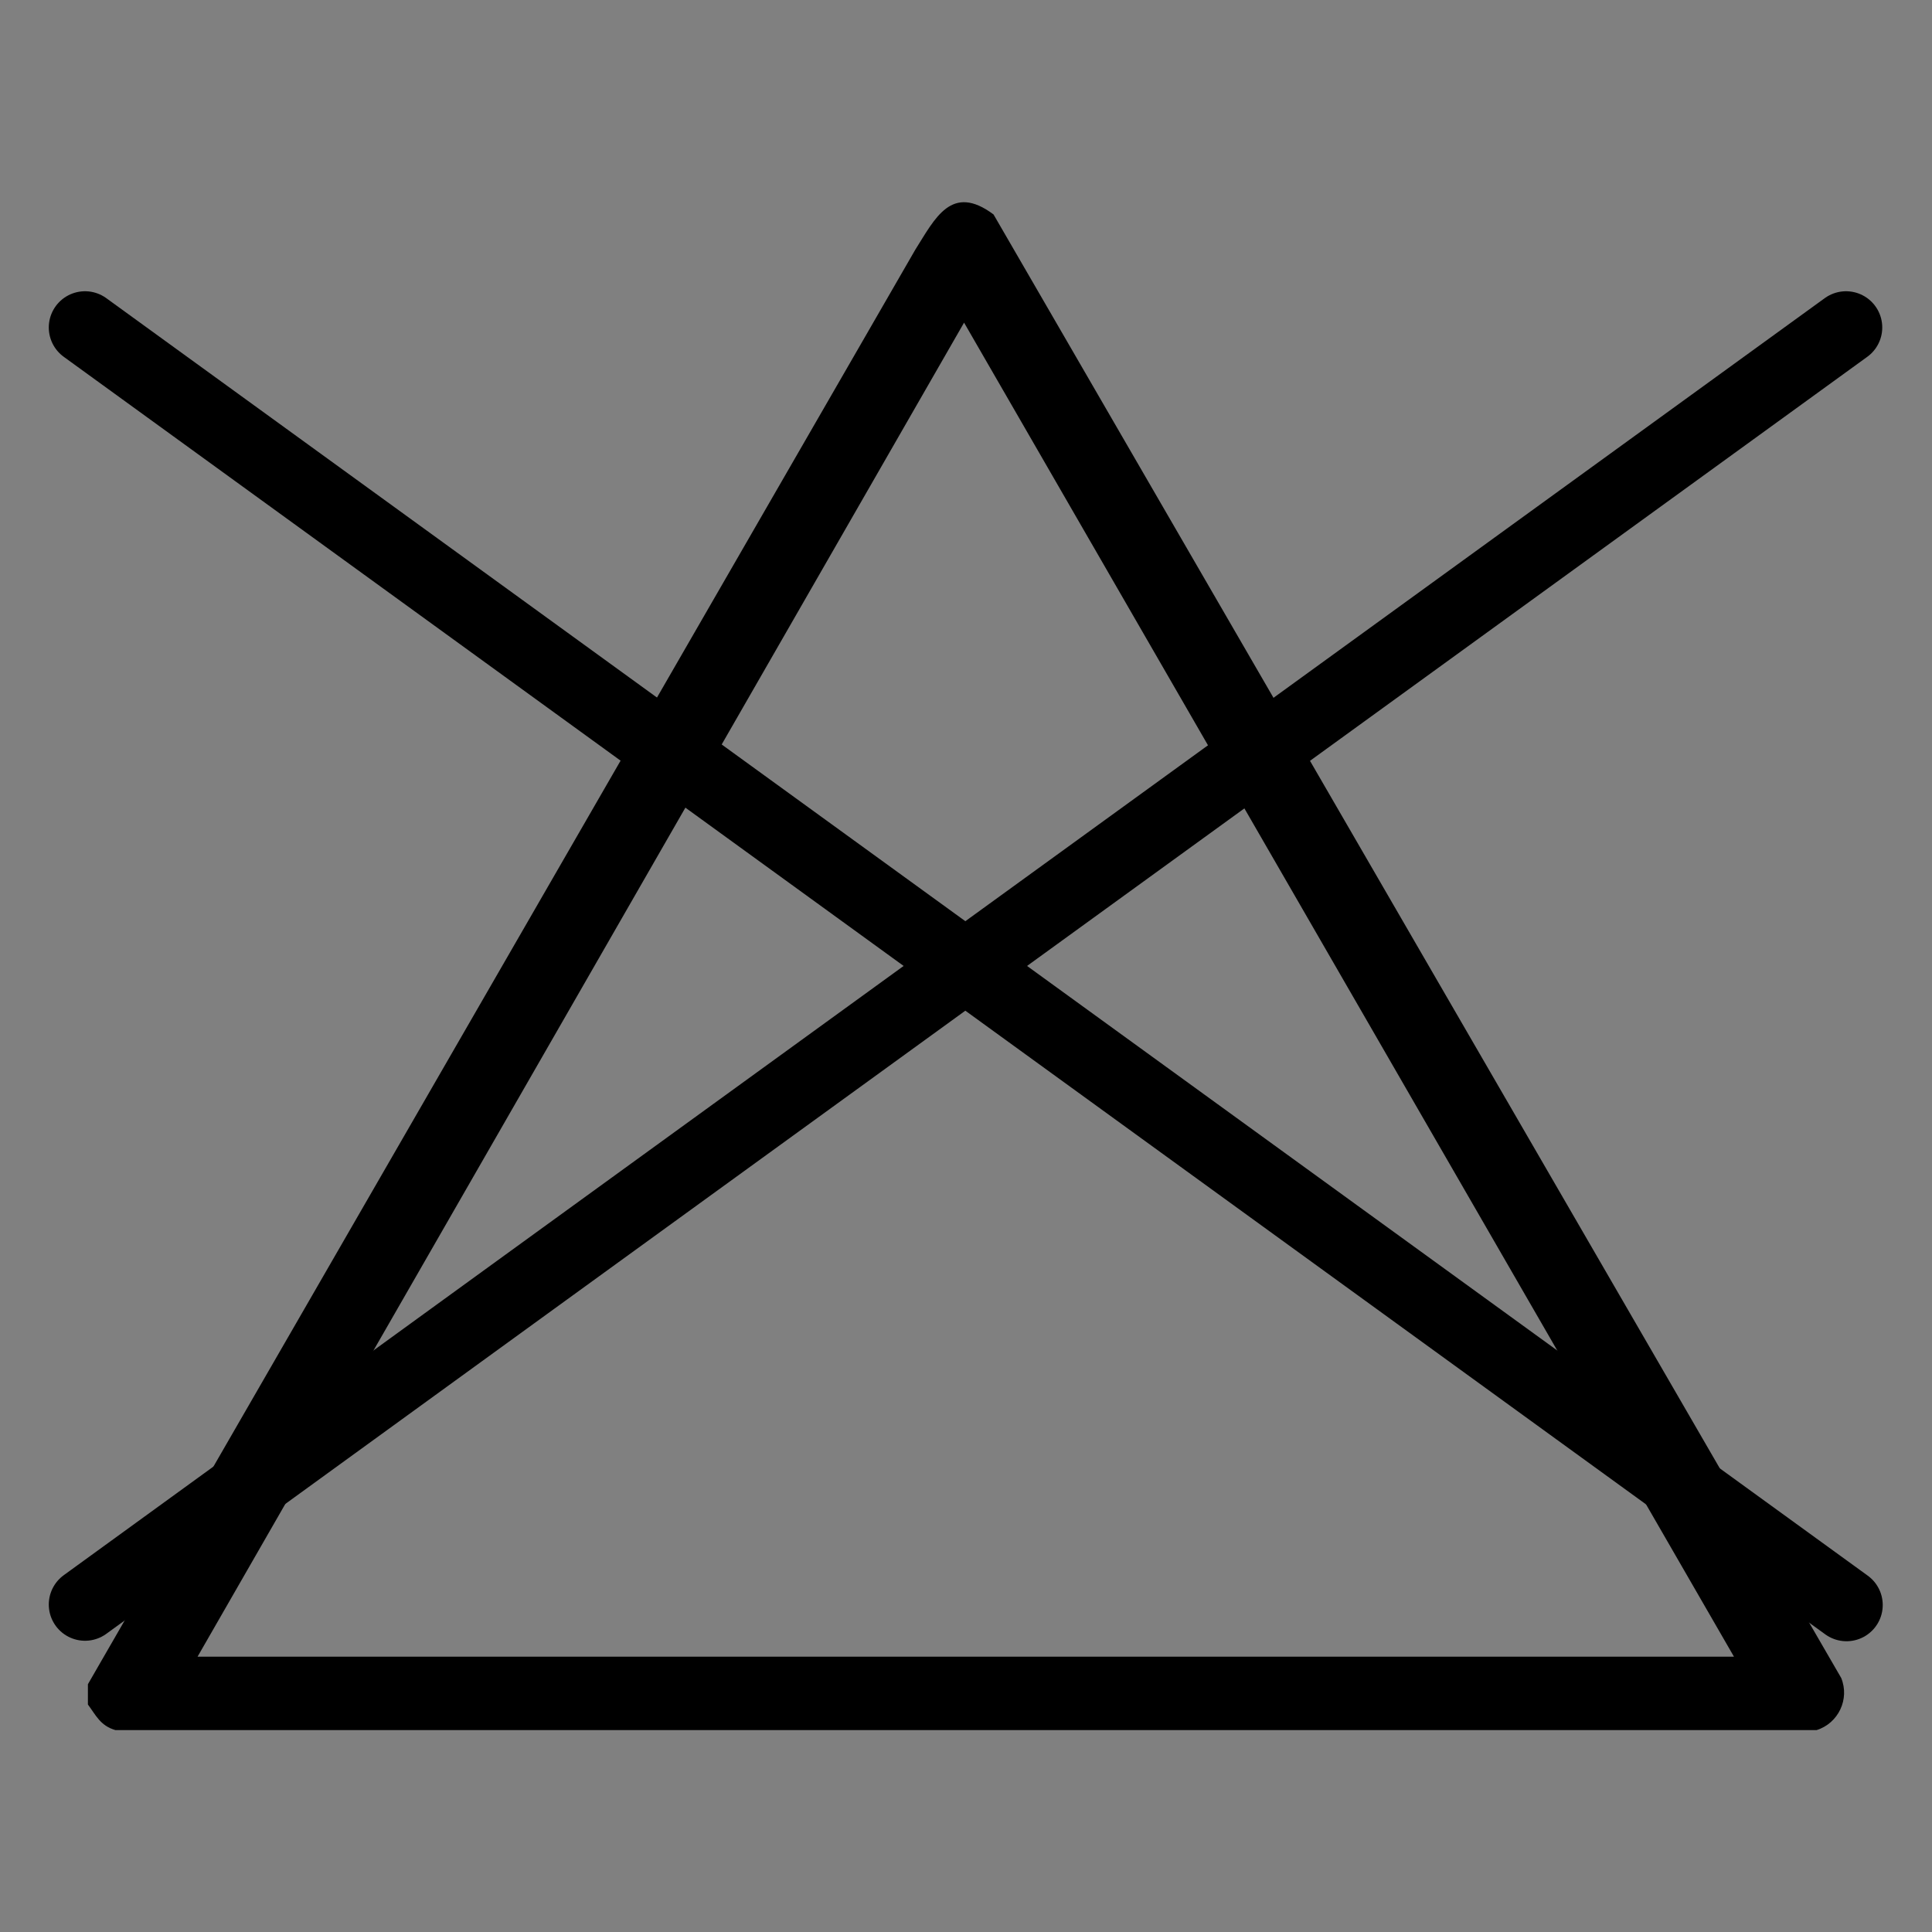
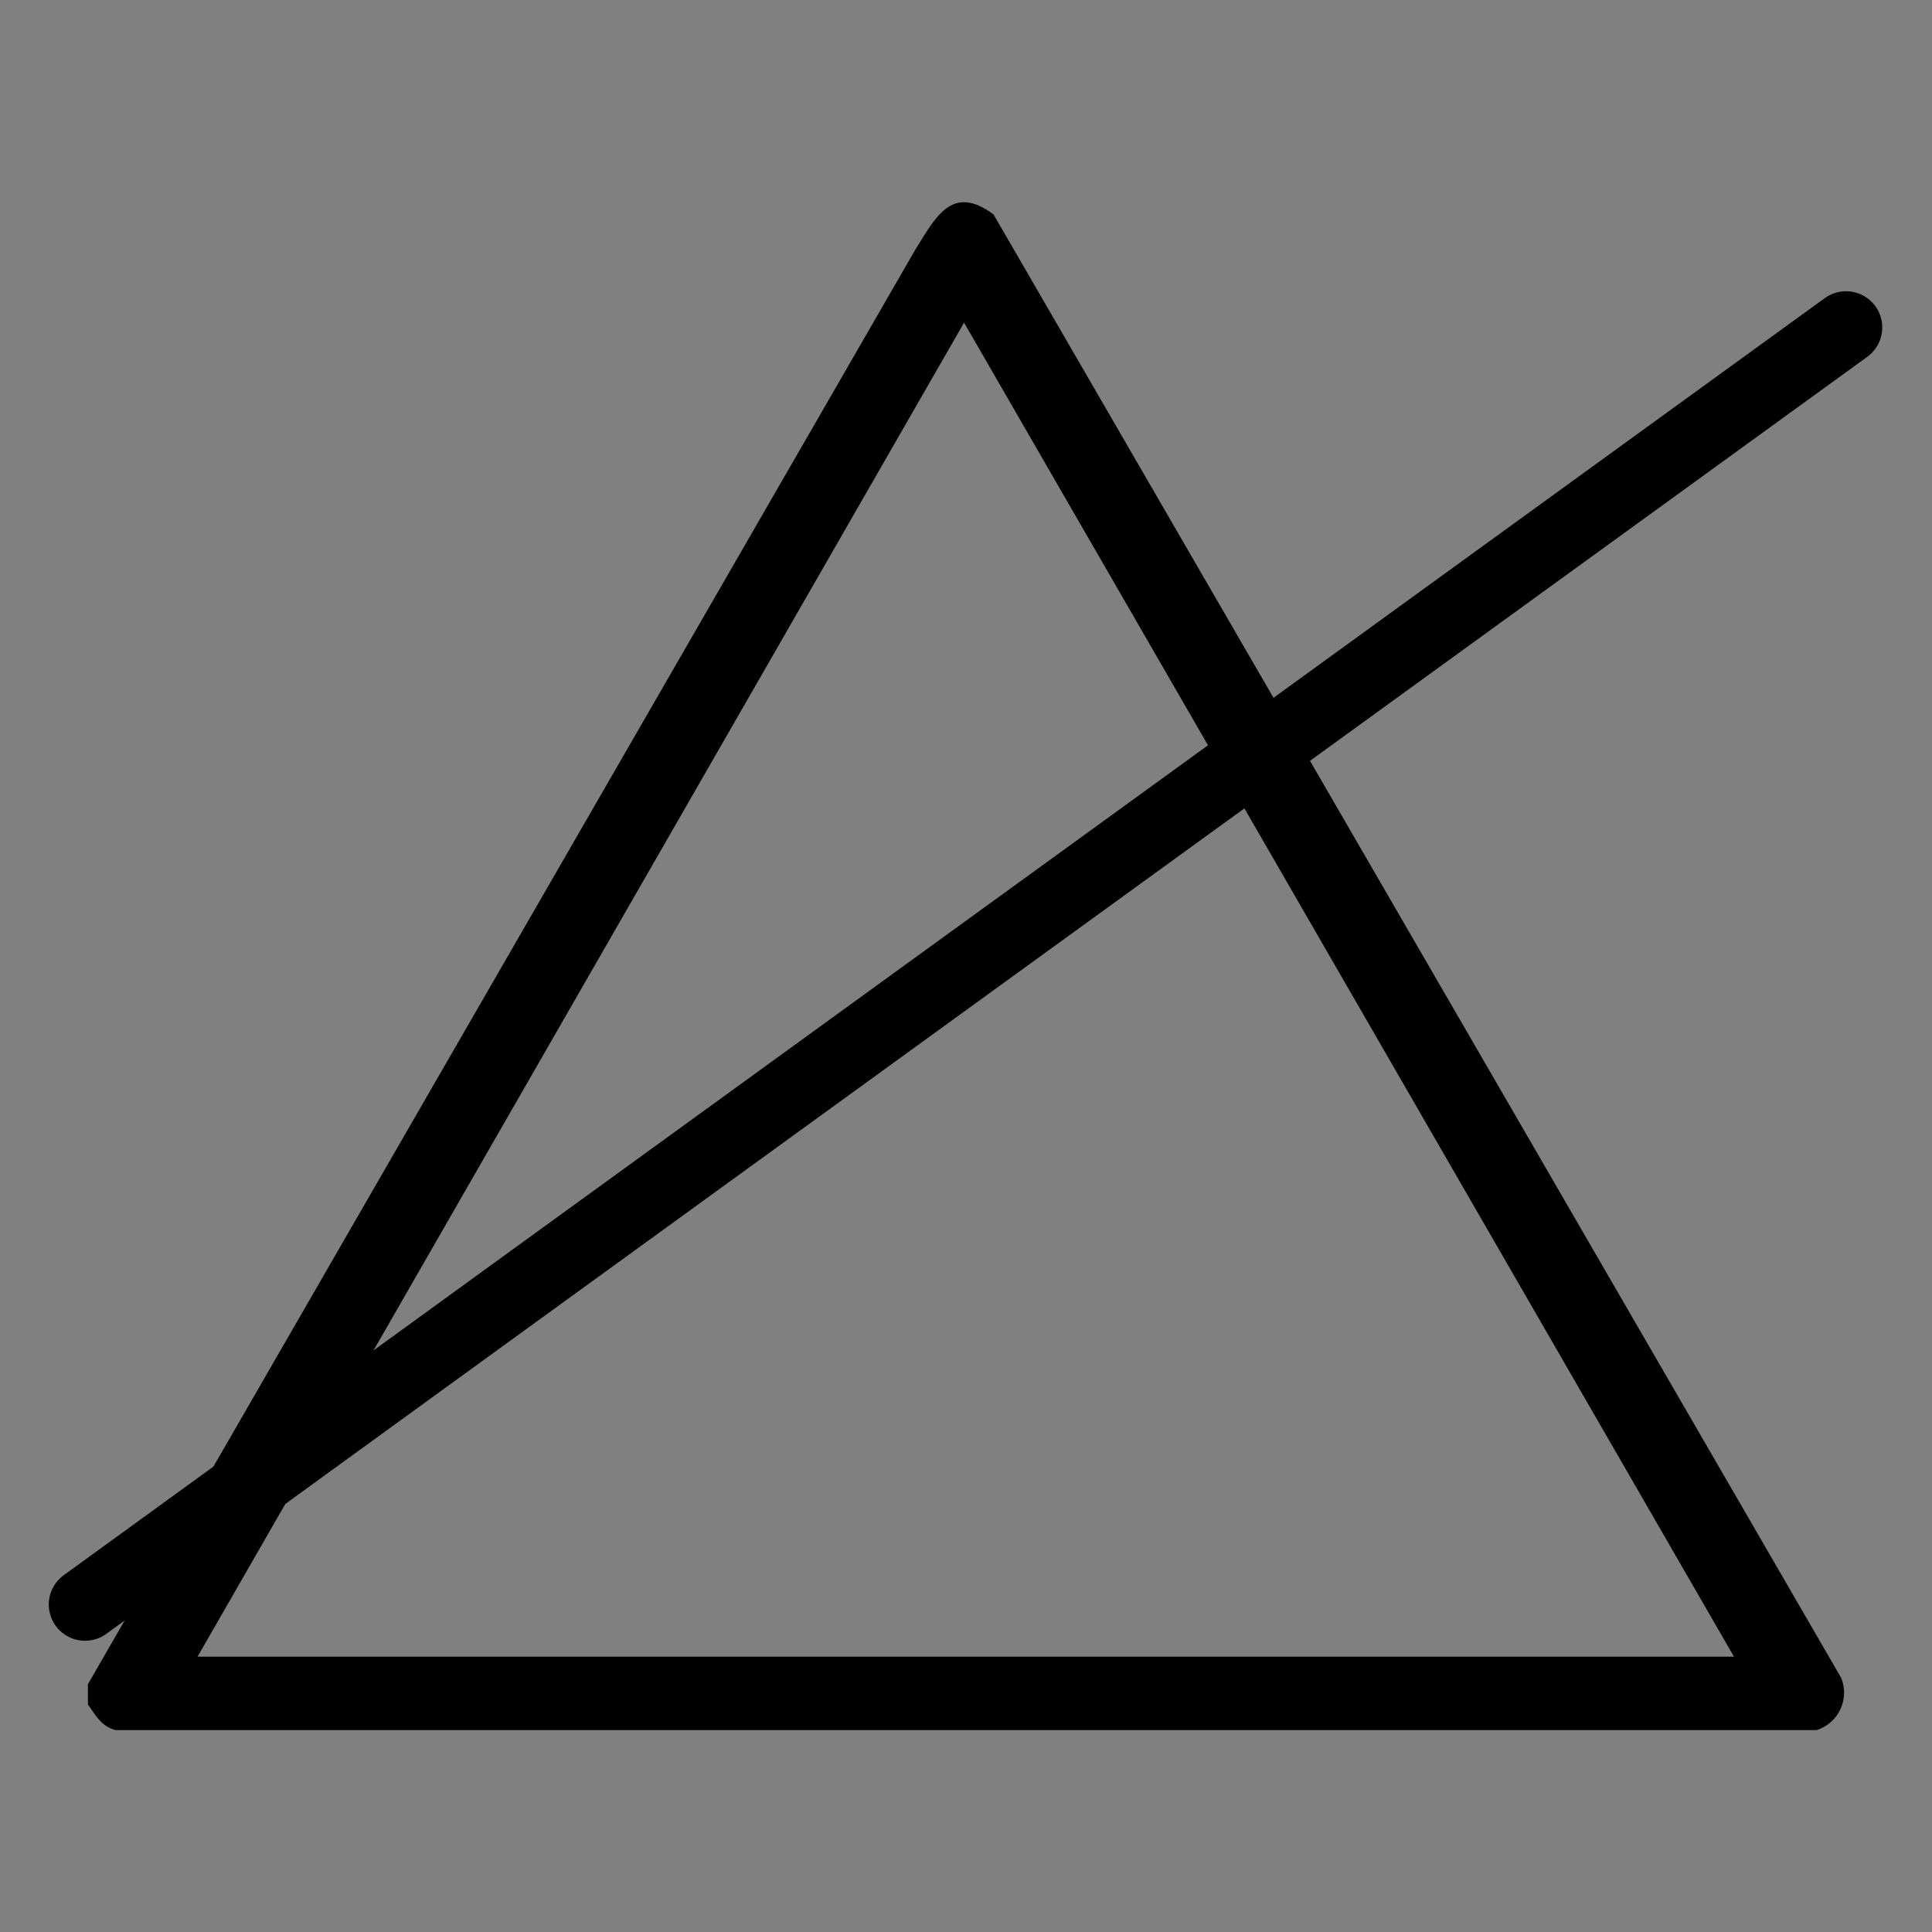
<svg xmlns="http://www.w3.org/2000/svg" viewBox="0 0 40 40" version="1.1" id="Ebene_1">
  <rect x="0" y="0" width="40" height="40" fill="#808080" stroke="none" />
  <defs>
    <style>
      .st0 {
        fill: #fff;
        stroke: #000;
        stroke-linecap: round;
        stroke-linejoin: round;
        stroke-width: 1.5px;
      }
    </style>
  </defs>
-   <path d="M1.82,35.3v-.43L18.95,5.17c.41-.65.75-1.38,1.62-.73l17.55,30.3c.18.44-.06.94-.51,1.08H2.39c-.31-.09-.4-.3-.57-.53h0ZM4.09,34.3h31.81L19.96,6.68s-15.87,27.62-15.87,27.62Z" />
+   <path d="M1.82,35.3v-.43L18.95,5.17c.41-.65.75-1.38,1.62-.73l17.55,30.3c.18.44-.06.94-.51,1.08H2.39c-.31-.09-.4-.3-.57-.53h0M4.09,34.3h31.81L19.96,6.68s-15.87,27.62-15.87,27.62Z" />
  <g>
-     <path d="M1.76,6.78c12.16,8.82,24.31,17.63,36.47,26.45" class="st0" />
    <path d="M38.22,6.78C26.07,15.59,13.91,24.4,1.76,33.22" class="st0" />
  </g>
</svg>